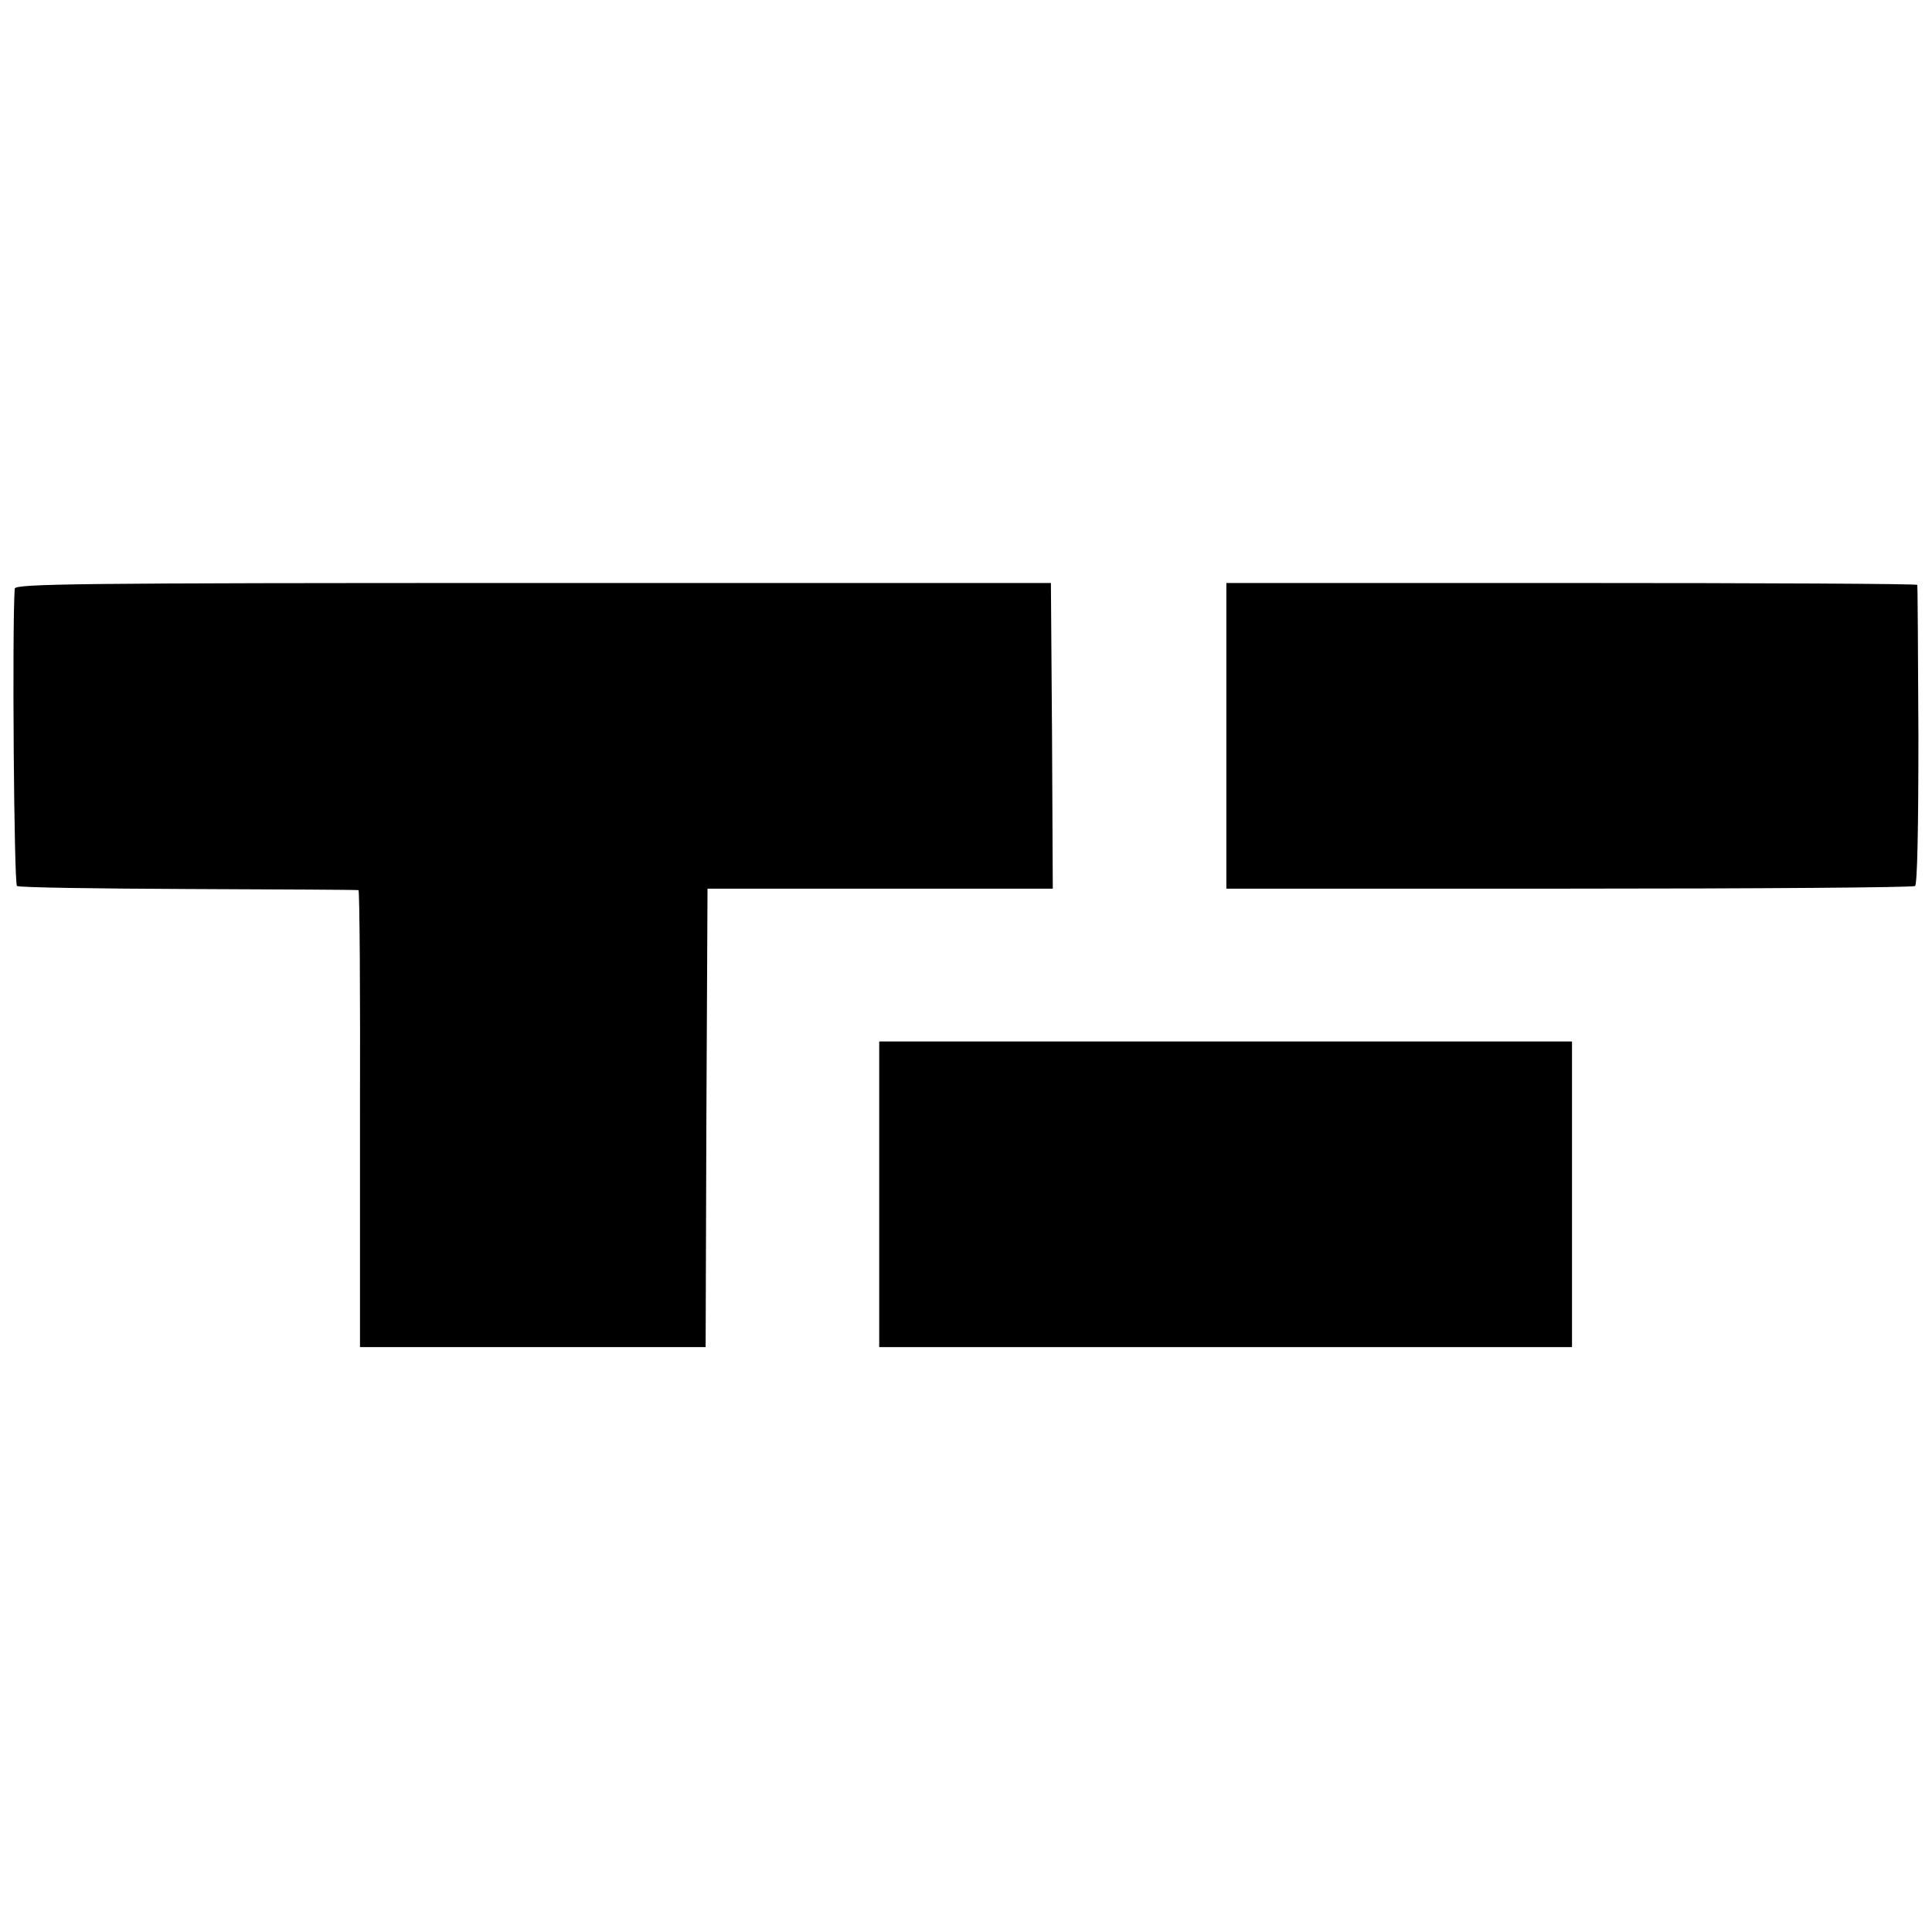
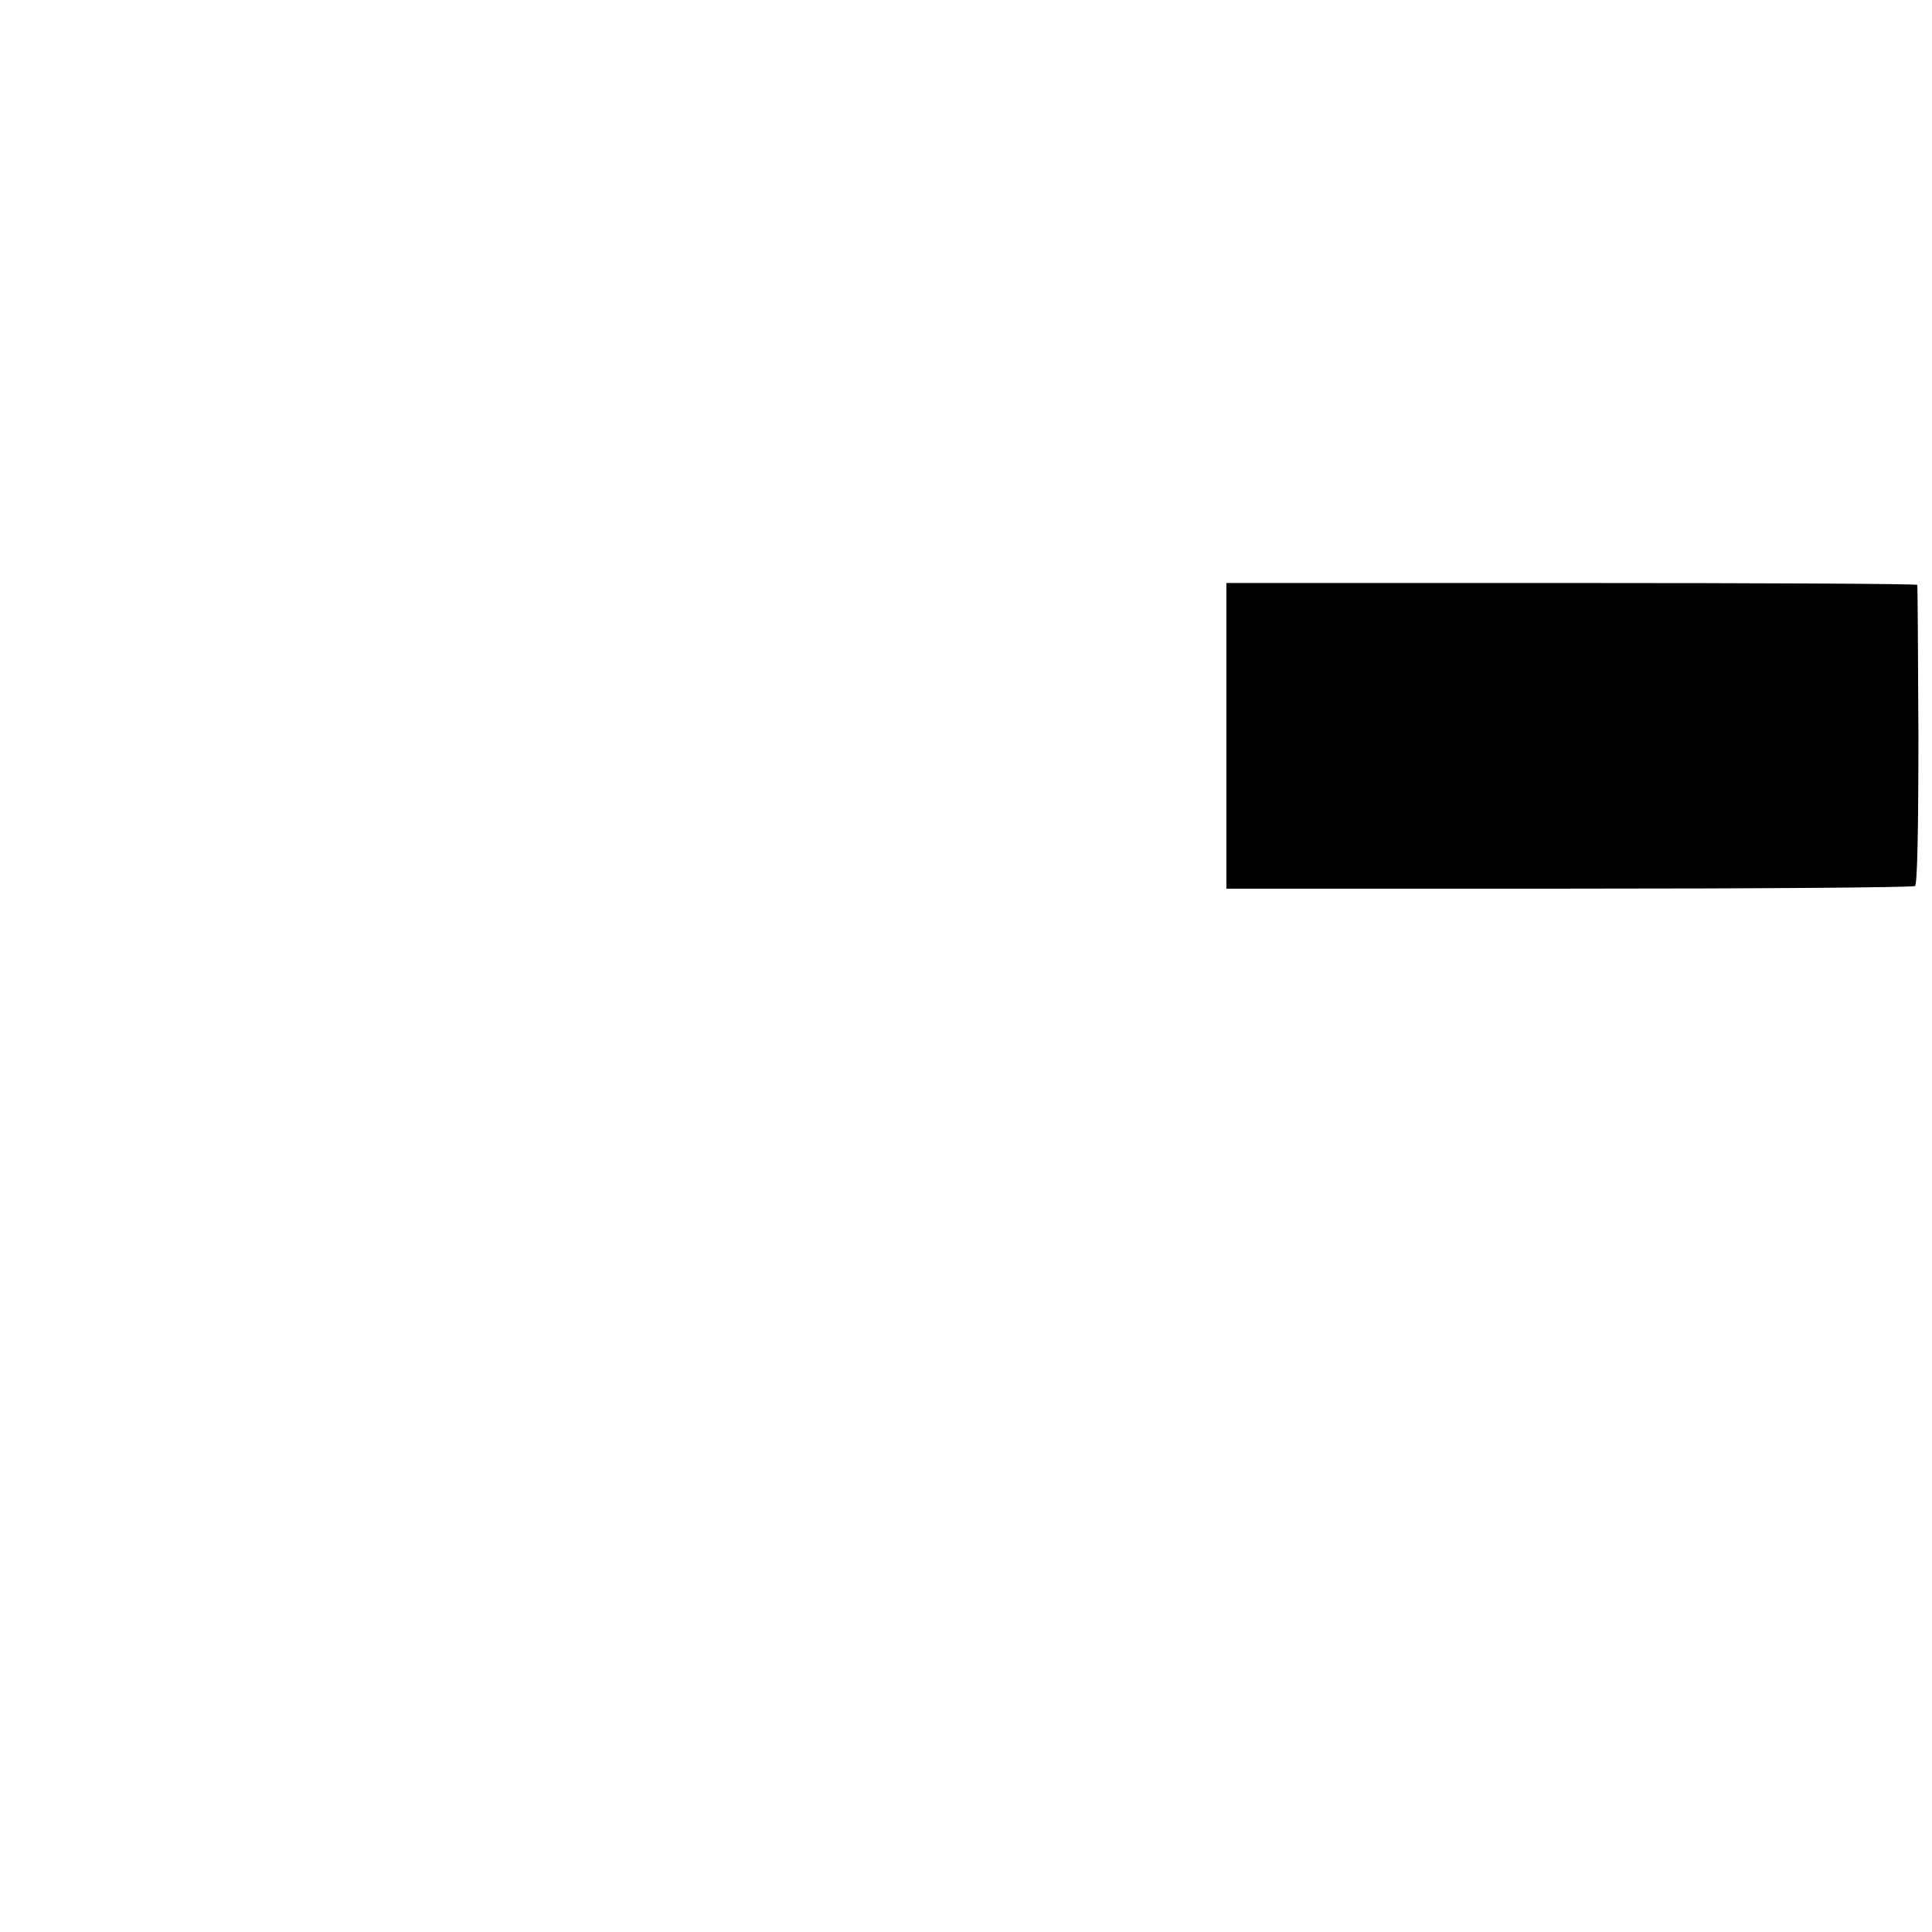
<svg xmlns="http://www.w3.org/2000/svg" version="1.0" width="512pt" height="512pt" viewBox="0 0 512 512" preserveAspectRatio="xMidYMid meet">
  <g transform="translate(0,512) scale(0.1,-0.1)" fill="#000000" stroke="none">
-     <path d="M39 3560 c-7 -100 -2 -783 6 -788 6 -4 210 -7 455 -8 245 -1 447 -2 450 -3 3 0 5 -273 4 -606 l0 -605 458 0 458 0 2 608 3 607 458 0 457 0 -2 405 -3 405 -1372 0 c-1214 0 -1373 -2 -1374 -15z" />
    <path d="M3250 3170 l0 -405 908 0 c499 0 912 3 917 7 6 4 9 147 9 400 -1 216 -2 395 -3 398 -1 3 -413 5 -916 5 l-915 0 0 -405z" />
-     <path d="M2330 1955 l0 -405 918 0 918 0 0 405 0 405 -918 0 -918 0 0 -405z" />
  </g>
</svg>